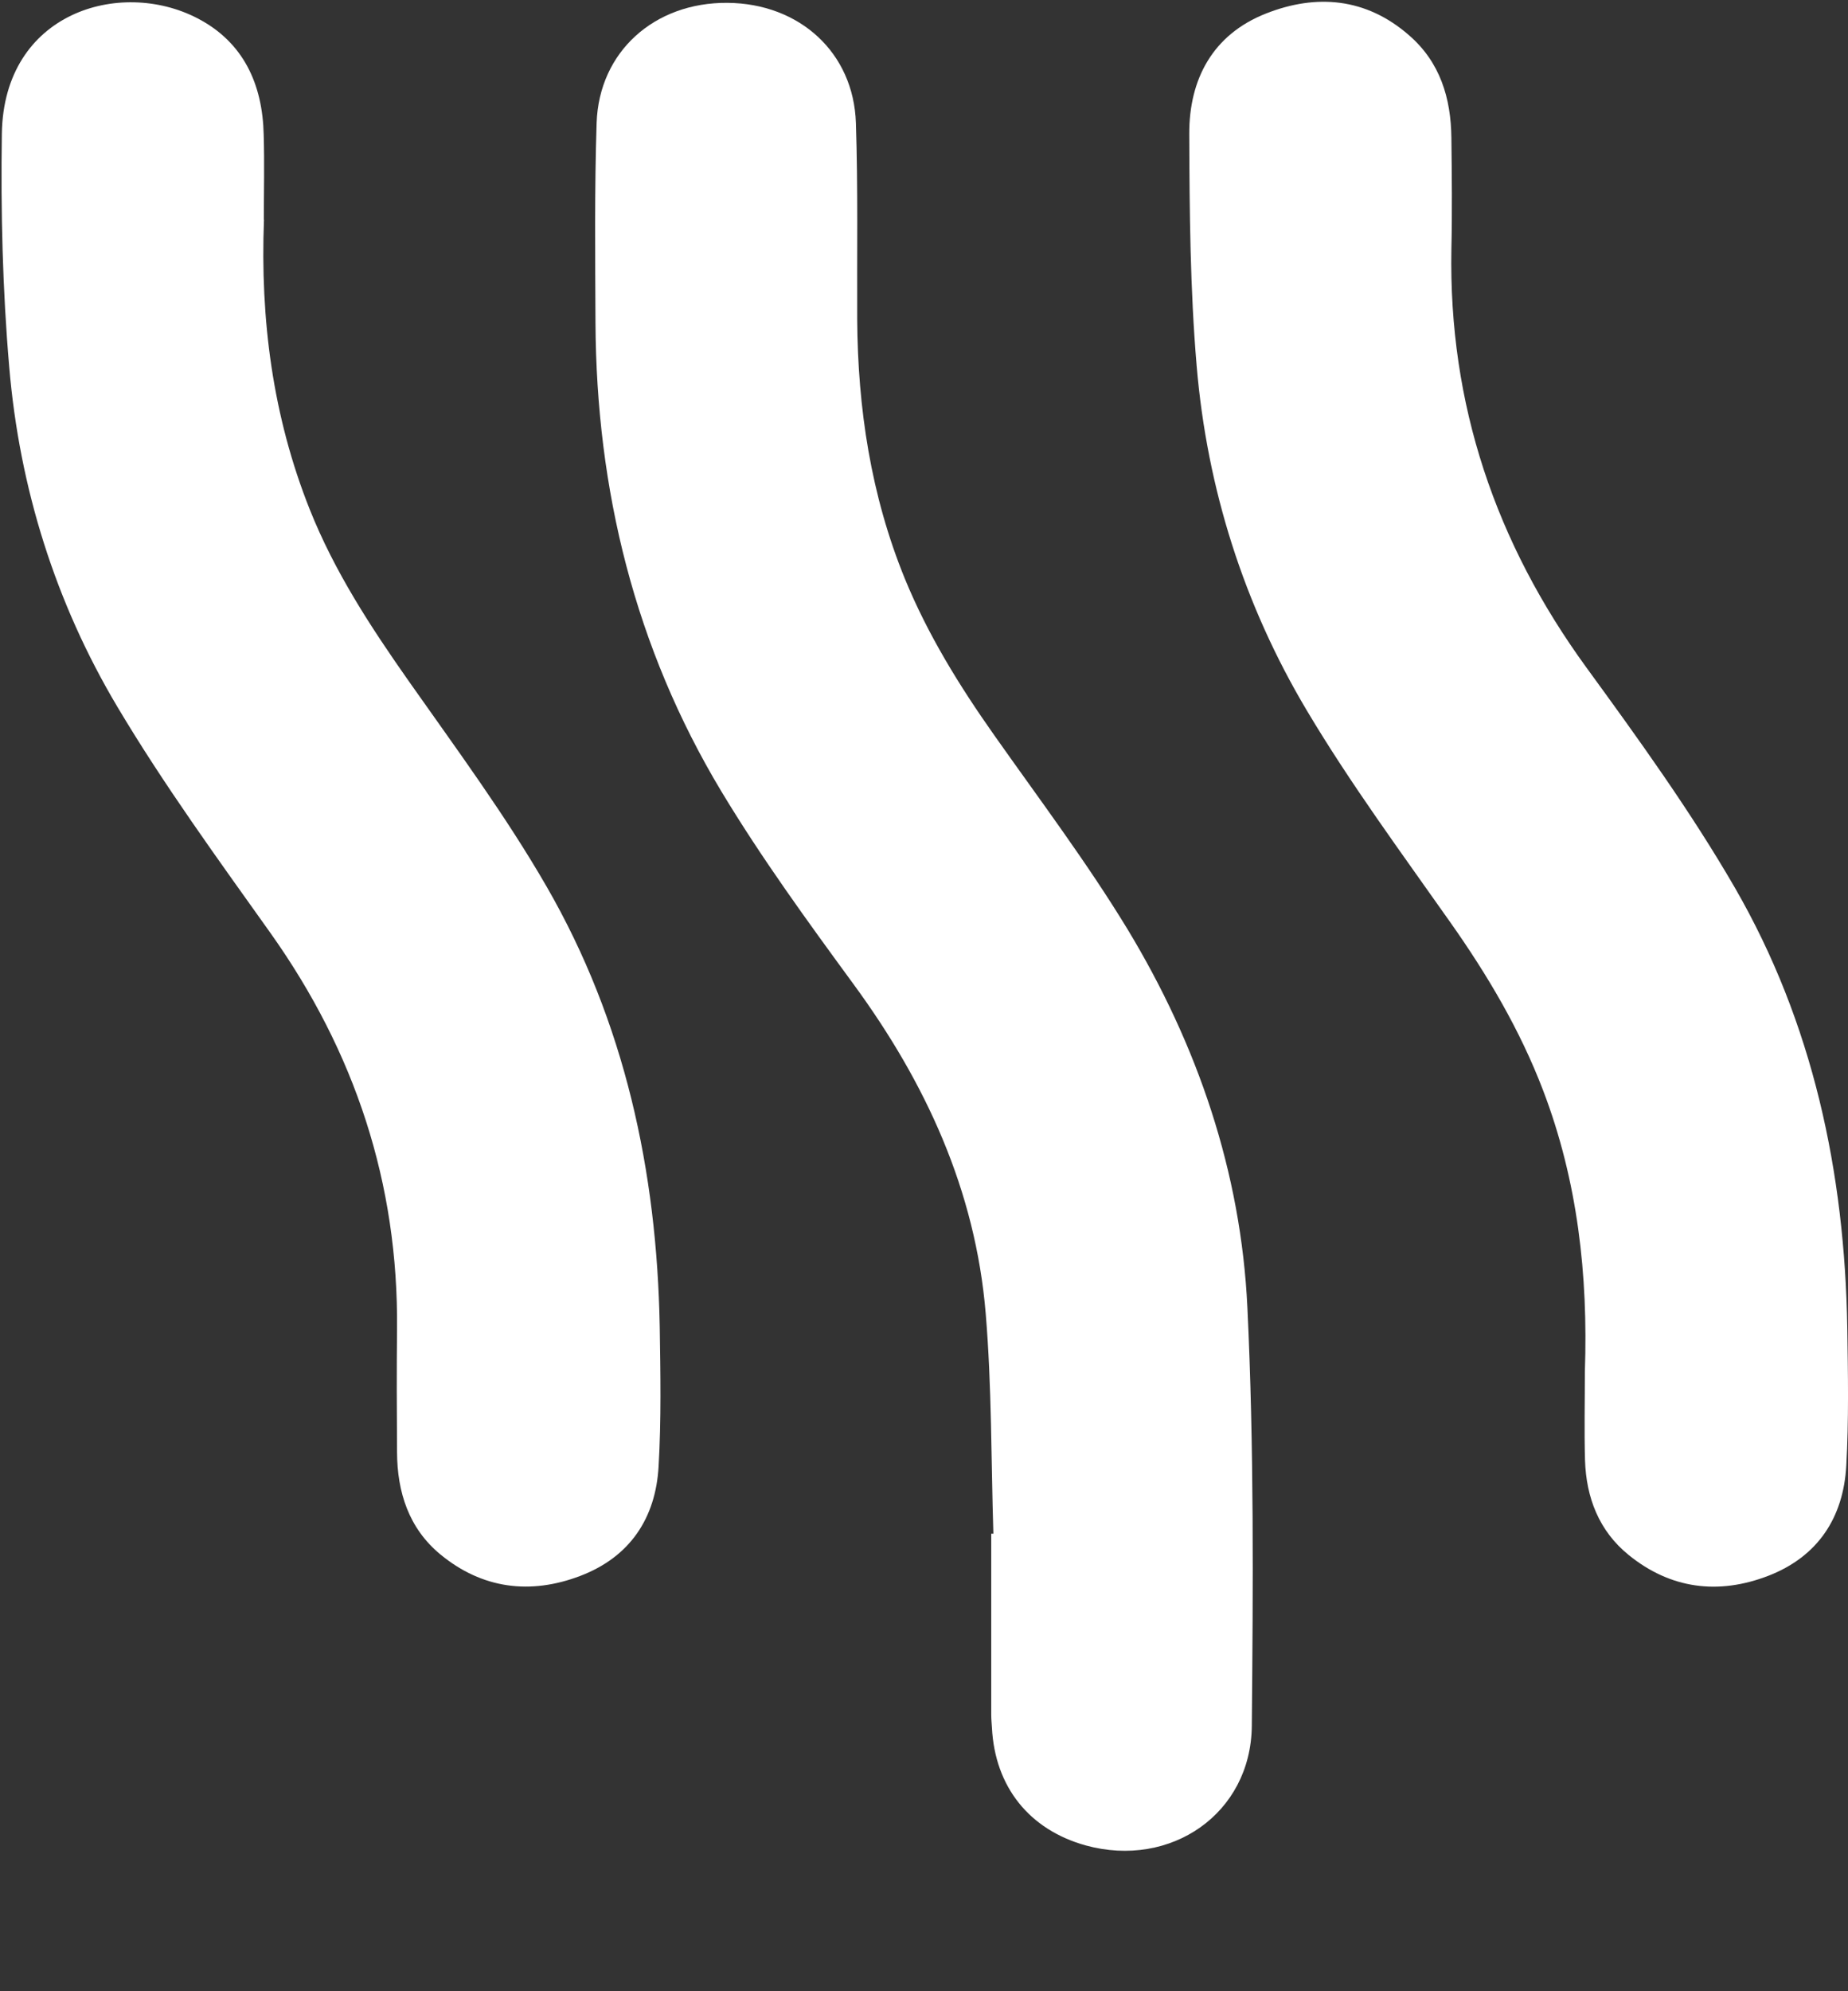
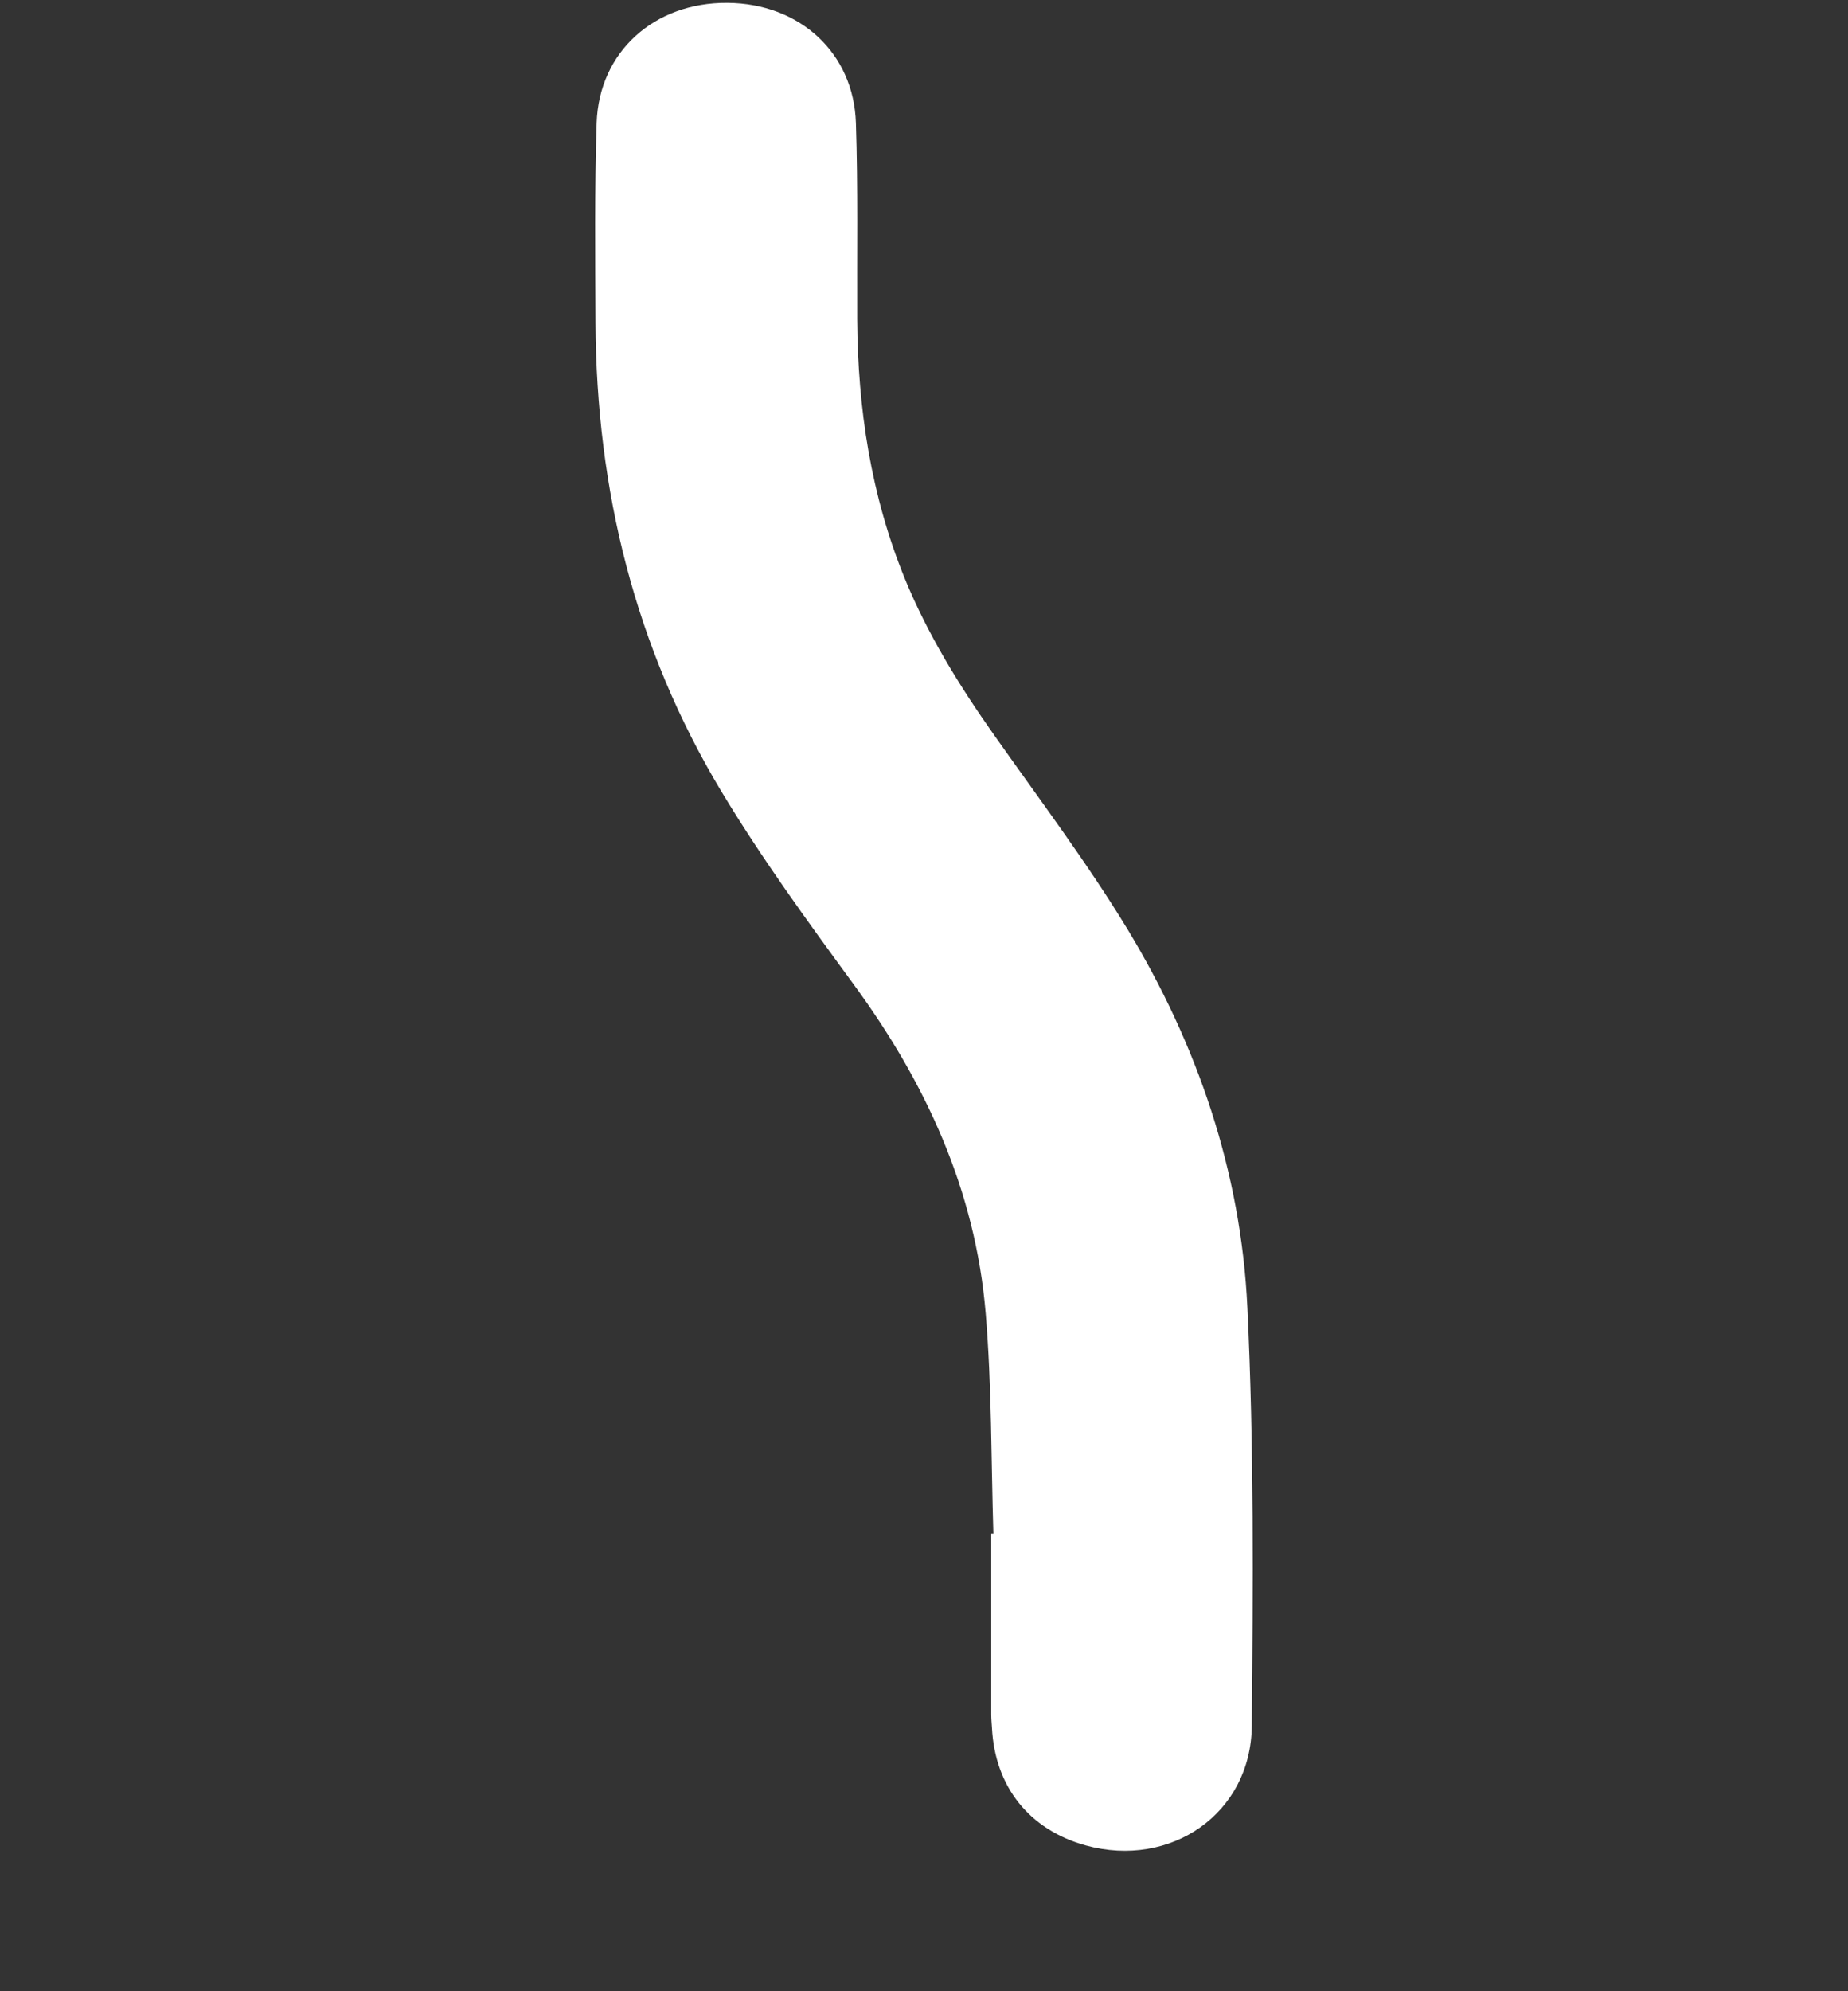
<svg xmlns="http://www.w3.org/2000/svg" width="13" height="14" viewBox="0 0 13 14" fill="none">
  <rect x="0" y="0" width="13" height="14" fill="#333333" stroke="none" />
  <path d="M6.988 10.782C6.972 10.266 6.977 9.748 6.934 9.234C6.862 8.371 6.513 7.613 6.003 6.918C5.68 6.477 5.357 6.033 5.075 5.565C4.467 4.554 4.195 3.445 4.189 2.269C4.187 1.8 4.182 1.332 4.197 0.864C4.214 0.363 4.604 0.016 5.117 0.02C5.625 0.024 6.005 0.37 6.021 0.865C6.036 1.324 6.028 1.784 6.03 2.244C6.034 2.872 6.126 3.482 6.365 4.068C6.527 4.463 6.749 4.822 6.994 5.169C7.312 5.62 7.645 6.062 7.931 6.532C8.425 7.348 8.73 8.241 8.775 9.194C8.822 10.173 8.815 11.155 8.806 12.135C8.8 12.751 8.236 13.139 7.638 12.975C7.241 12.865 6.999 12.563 6.978 12.148C6.976 12.117 6.973 12.086 6.973 12.056C6.973 11.631 6.973 11.207 6.973 10.783C6.978 10.783 6.983 10.783 6.988 10.783L6.988 10.782Z" fill="white" />
-   <path d="M11.149 9.643C11.172 8.966 11.099 8.304 10.855 7.666C10.693 7.242 10.465 6.857 10.204 6.487C9.859 5.997 9.501 5.512 9.194 4.997C8.751 4.254 8.491 3.436 8.418 2.572C8.372 2.032 8.368 1.487 8.366 0.944C8.364 0.556 8.532 0.242 8.906 0.095C9.261 -0.045 9.61 -0.015 9.911 0.247C10.131 0.437 10.207 0.69 10.21 0.97C10.213 1.231 10.216 1.491 10.21 1.752C10.19 2.842 10.52 3.815 11.161 4.695C11.527 5.197 11.893 5.704 12.204 6.241C12.754 7.193 12.977 8.243 12.995 9.337C13 9.659 13.006 9.983 12.988 10.304C12.968 10.67 12.788 10.944 12.44 11.079C12.088 11.215 11.751 11.172 11.456 10.932C11.249 10.764 11.158 10.53 11.15 10.266C11.144 10.059 11.149 9.851 11.149 9.643L11.149 9.643Z" fill="white" />
-   <path d="M1.857 1.544C1.83 2.245 1.918 2.927 2.179 3.582C2.354 4.021 2.609 4.41 2.879 4.794C3.212 5.267 3.557 5.734 3.845 6.233C4.395 7.186 4.621 8.234 4.641 9.328C4.646 9.655 4.652 9.983 4.633 10.309C4.613 10.674 4.431 10.947 4.082 11.08C3.73 11.214 3.392 11.171 3.098 10.929C2.876 10.746 2.794 10.491 2.793 10.209C2.791 9.922 2.79 9.635 2.793 9.347C2.803 8.319 2.497 7.396 1.902 6.559C1.531 6.038 1.153 5.519 0.826 4.97C0.39 4.238 0.137 3.431 0.065 2.581C0.018 2.037 0.005 1.487 0.013 0.94C0.026 0.087 0.845 -0.153 1.388 0.128C1.713 0.296 1.847 0.592 1.855 0.947C1.861 1.146 1.856 1.345 1.856 1.544L1.857 1.544Z" fill="white" />
</svg>